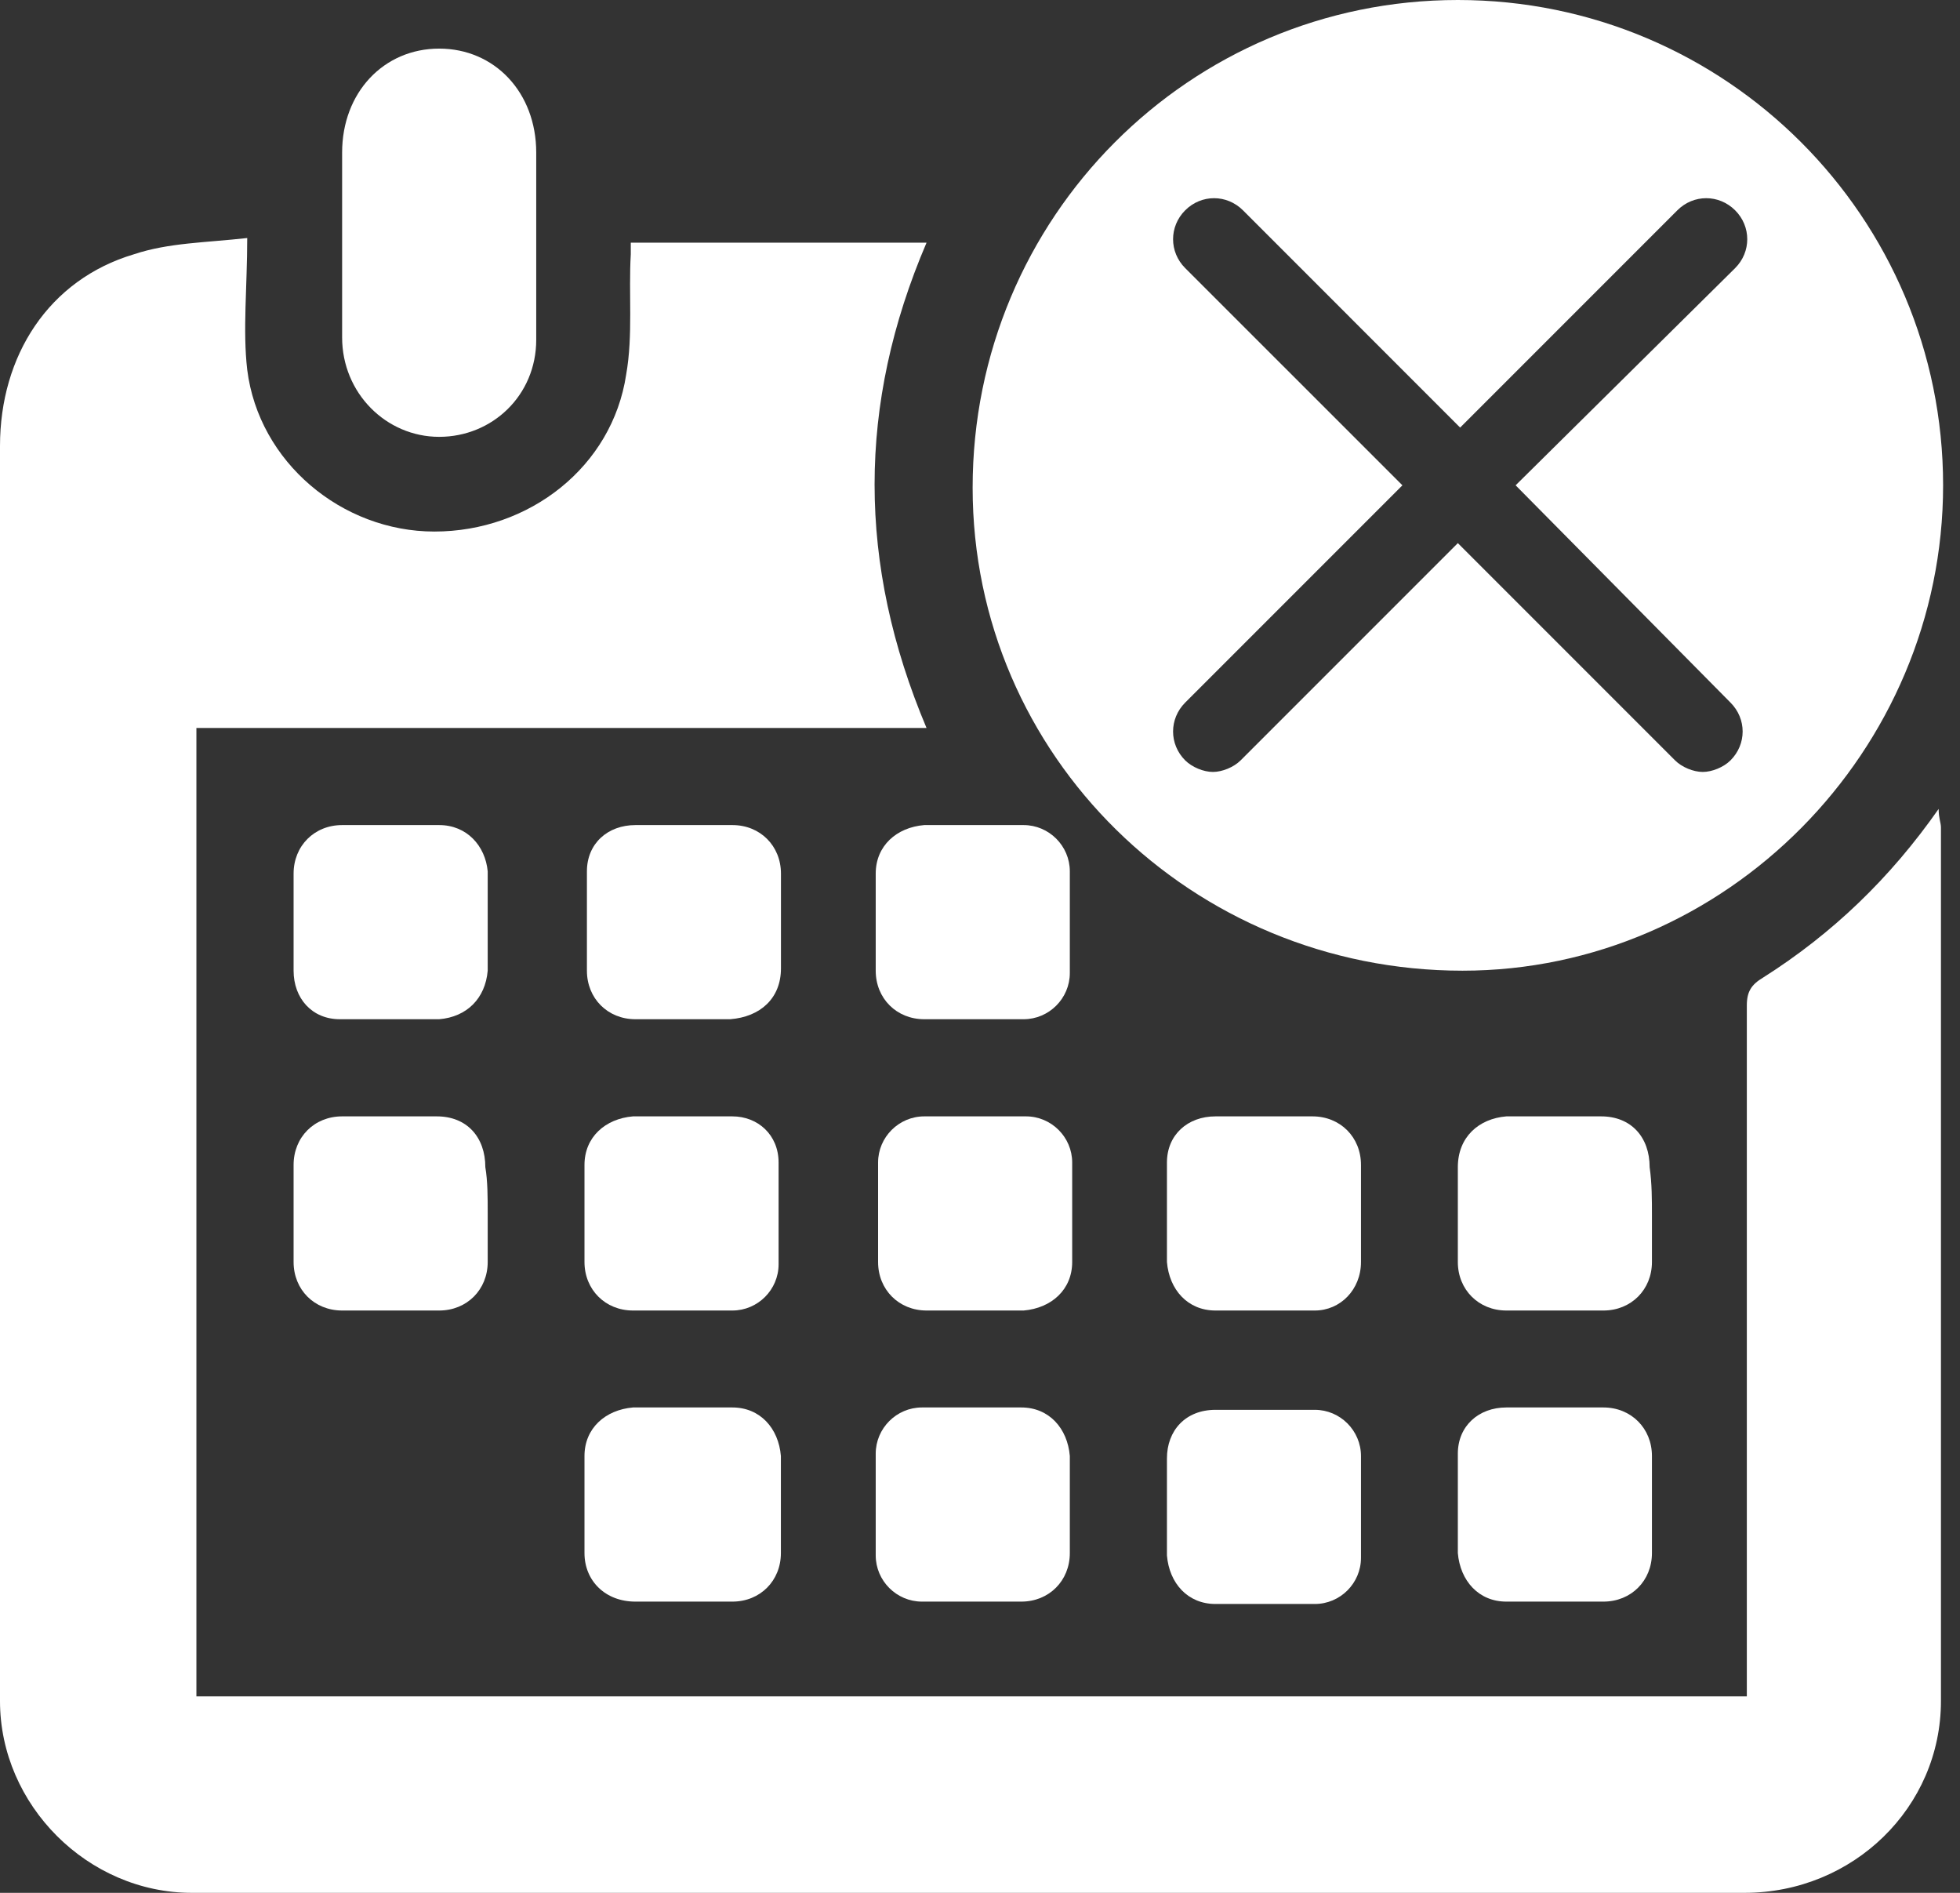
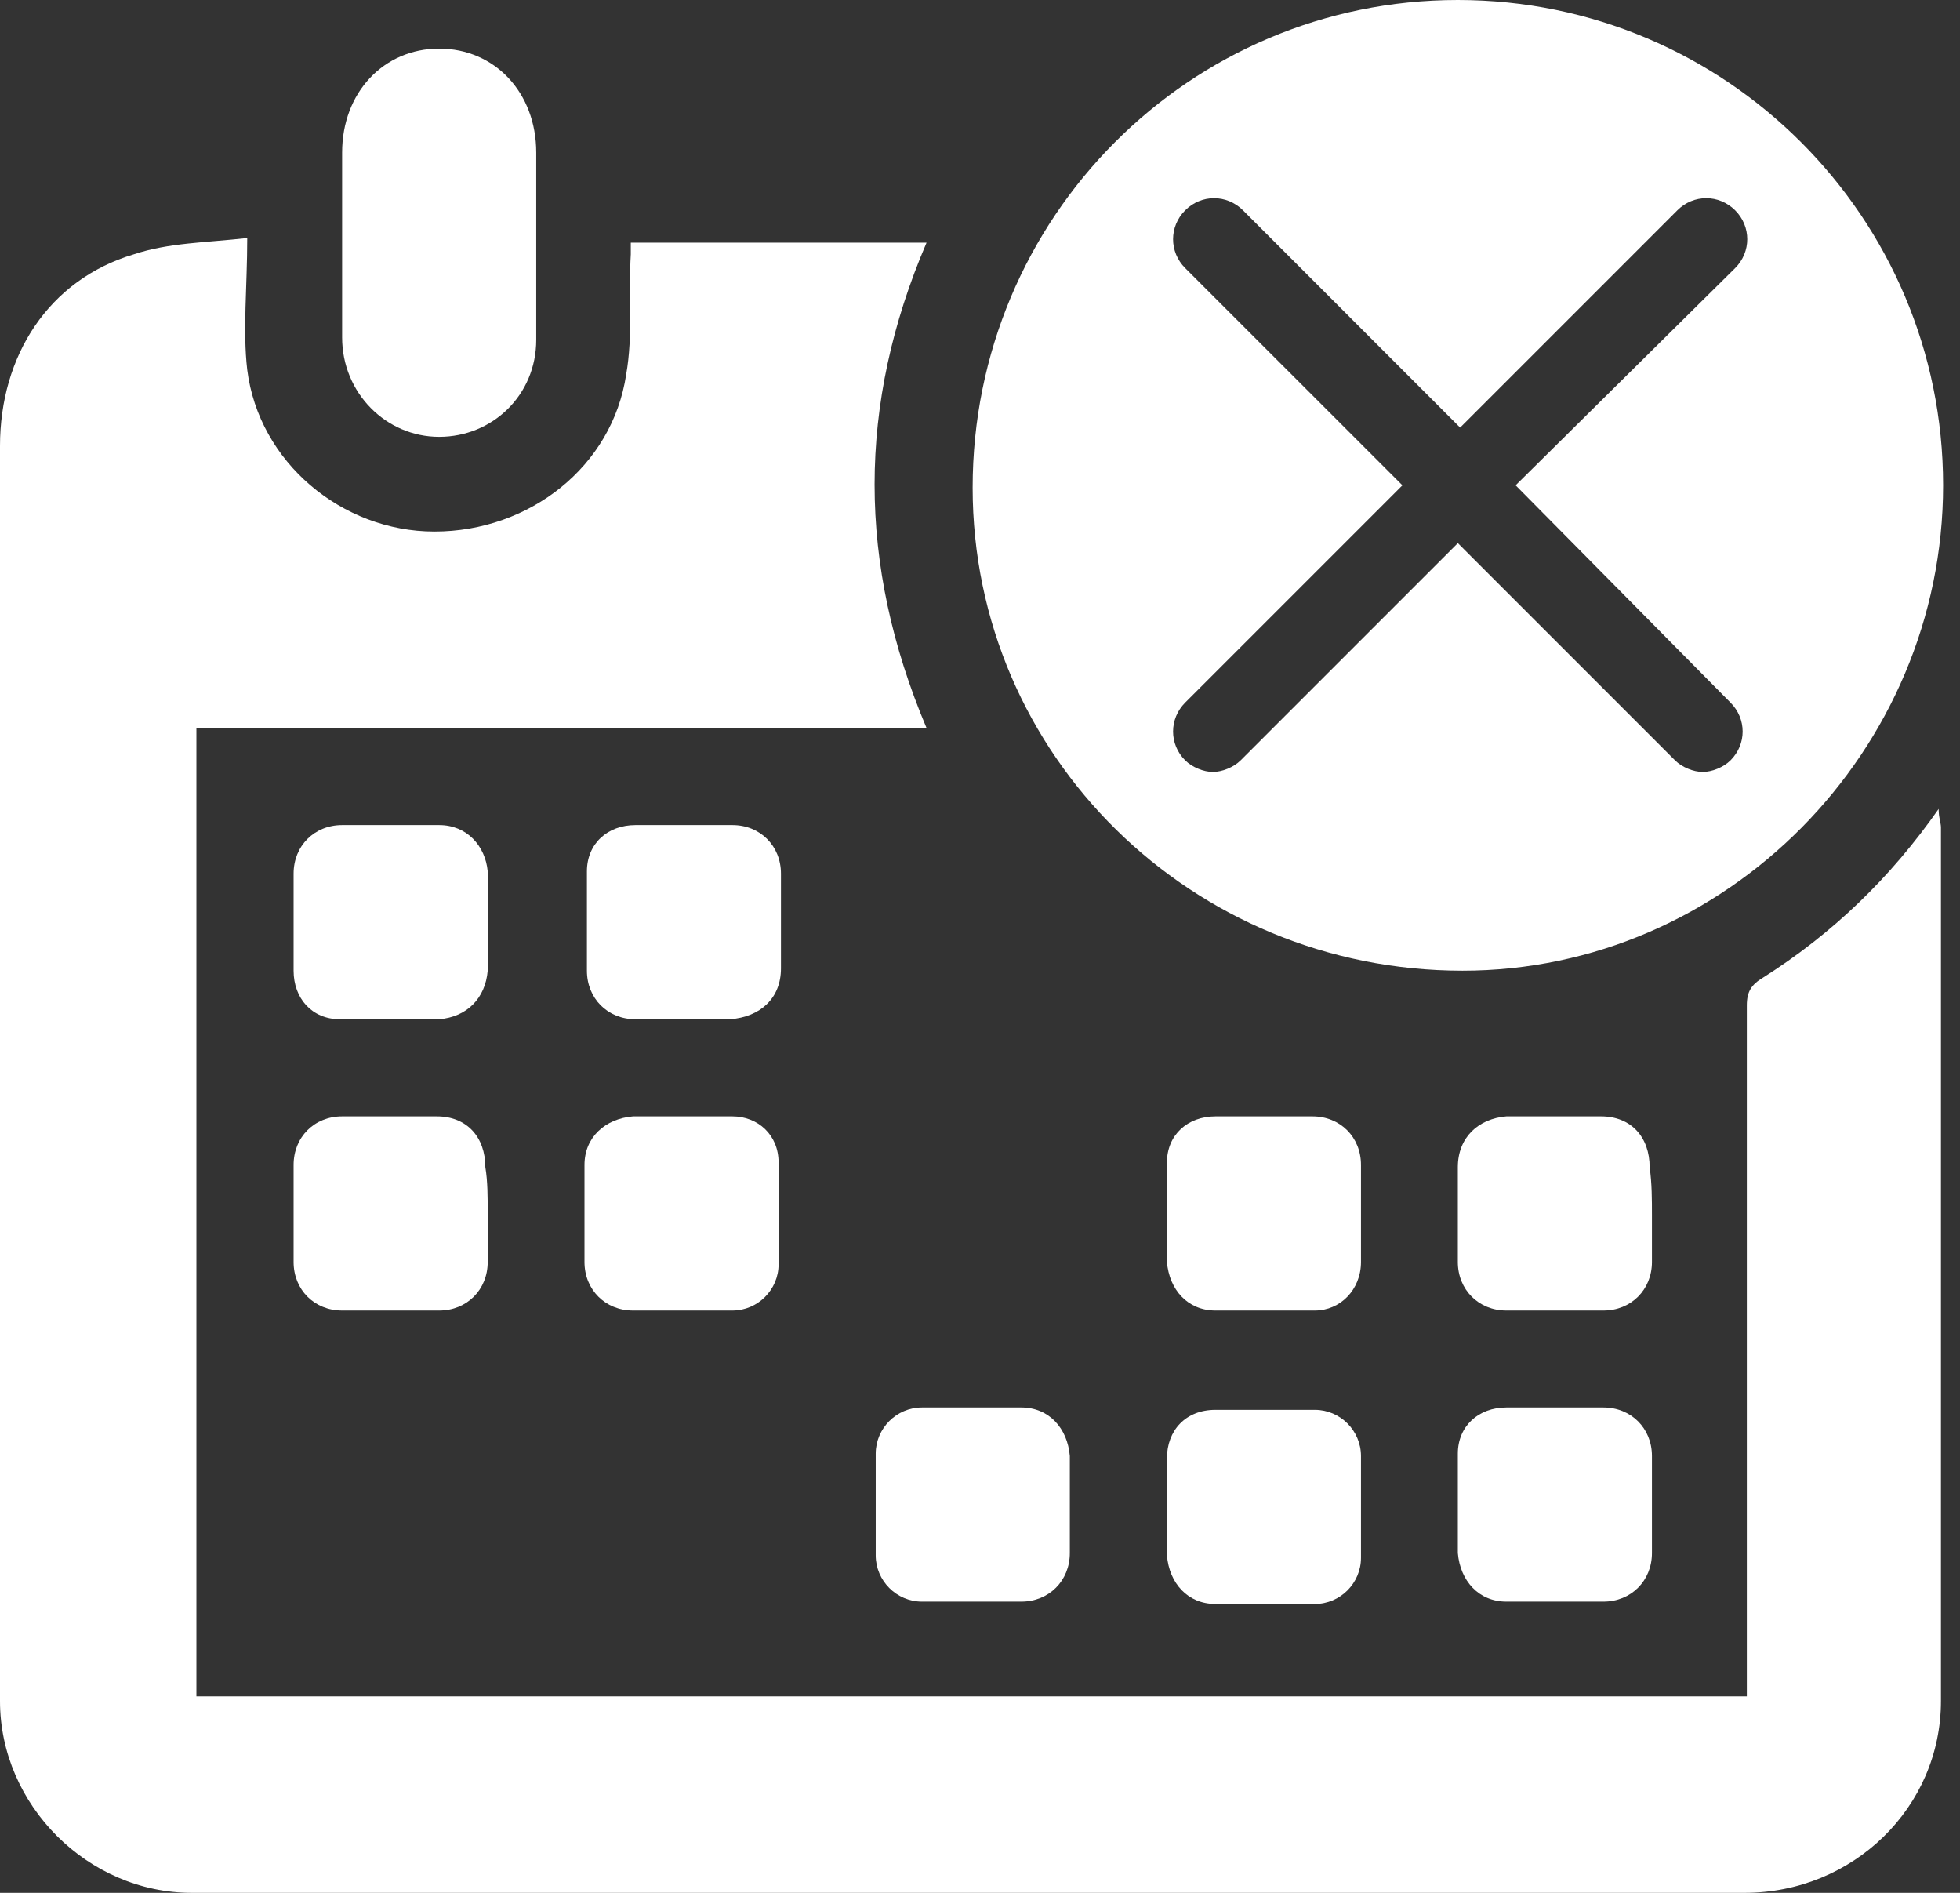
<svg xmlns="http://www.w3.org/2000/svg" width="29" height="28" viewBox="0 0 29 28" fill="none">
  <rect x="0" y="0" width="29" height="28" fill="#333333" stroke="none" />
  <path d="M3.658 3.521C3.658 4.239 3.59 4.889 3.658 5.47C3.829 6.838 5.06 7.863 6.427 7.863C7.829 7.863 9.06 6.906 9.265 5.539C9.368 4.957 9.299 4.342 9.333 3.761C9.333 3.727 9.333 3.658 9.333 3.59C10.769 3.59 12.239 3.59 13.709 3.59C12.684 5.983 12.684 8.342 13.709 10.769C11.863 10.769 10.085 10.769 8.308 10.769C6.53 10.769 4.718 10.769 2.906 10.769C2.906 15.556 2.906 20.308 2.906 25.094C10.53 25.094 18.188 25.094 25.846 25.094C25.846 24.957 25.846 24.855 25.846 24.718C25.846 21.436 25.846 18.154 25.846 14.872C25.846 14.667 25.915 14.564 26.085 14.462C27.111 13.812 27.966 12.992 28.684 11.966C28.684 12.103 28.718 12.171 28.718 12.239C28.718 16.547 28.718 20.855 28.718 25.163C28.718 26.735 27.419 28 25.812 28C19.043 28 12.274 28 5.504 28C4.615 28 3.727 28 2.838 28C1.299 28 0 26.701 0 25.163C0 18.974 0 12.786 0 6.598C0 5.265 0.718 4.137 1.983 3.761C2.496 3.59 3.043 3.59 3.658 3.521Z" fill="white" />
  <path d="M7.934 3.625C7.934 4.103 7.934 4.548 7.934 5.026C7.934 5.847 7.285 6.462 6.498 6.462C5.712 6.462 5.062 5.813 5.062 4.992C5.062 4.069 5.062 3.146 5.062 2.257C5.062 1.368 5.678 0.719 6.498 0.719C7.319 0.719 7.934 1.368 7.934 2.257C7.934 2.702 7.934 3.146 7.934 3.625Z" fill="white" />
  <path d="M7.216 13.641C7.216 13.88 7.216 14.12 7.216 14.359C7.181 14.769 6.908 15.043 6.498 15.077C6.019 15.077 5.506 15.077 5.028 15.077C4.617 15.077 4.344 14.769 4.344 14.359C4.344 13.88 4.344 13.402 4.344 12.923C4.344 12.513 4.651 12.205 5.062 12.205C5.54 12.205 6.019 12.205 6.498 12.205C6.908 12.205 7.181 12.513 7.216 12.889C7.216 13.162 7.216 13.402 7.216 13.641Z" fill="white" />
  <path d="M7.216 17.95C7.216 18.189 7.216 18.428 7.216 18.668C7.216 19.078 6.908 19.386 6.498 19.386C6.019 19.386 5.54 19.386 5.062 19.386C4.651 19.386 4.344 19.078 4.344 18.668C4.344 18.189 4.344 17.71 4.344 17.232C4.344 16.821 4.651 16.514 5.062 16.514C5.54 16.514 5.985 16.514 6.463 16.514C6.908 16.514 7.181 16.821 7.181 17.266C7.216 17.471 7.216 17.71 7.216 17.95Z" fill="white" />
-   <path d="M14.394 19.386C14.155 19.386 13.95 19.386 13.71 19.386C13.3 19.386 12.992 19.078 12.992 18.668C12.992 18.189 12.992 17.676 12.992 17.197C12.992 16.821 13.3 16.514 13.676 16.514C14.189 16.514 14.667 16.514 15.18 16.514C15.556 16.514 15.864 16.821 15.864 17.197C15.864 17.676 15.864 18.189 15.864 18.668C15.864 19.078 15.556 19.351 15.146 19.386C14.838 19.386 14.599 19.386 14.394 19.386Z" fill="white" />
  <path d="M24.442 17.984C24.442 18.223 24.442 18.428 24.442 18.668C24.442 19.078 24.134 19.386 23.724 19.386C23.245 19.386 22.767 19.386 22.288 19.386C21.878 19.386 21.57 19.078 21.57 18.668C21.57 18.189 21.57 17.744 21.57 17.266C21.57 16.821 21.878 16.548 22.288 16.514C22.767 16.514 23.211 16.514 23.69 16.514C24.134 16.514 24.408 16.821 24.408 17.266C24.442 17.505 24.442 17.744 24.442 17.984Z" fill="white" />
-   <path d="M10.084 23.692C9.845 23.692 9.64 23.692 9.401 23.692C8.956 23.692 8.648 23.384 8.648 22.974C8.648 22.495 8.648 22.017 8.648 21.538C8.648 21.128 8.956 20.855 9.366 20.82C9.845 20.82 10.358 20.82 10.836 20.82C11.247 20.82 11.52 21.128 11.554 21.538C11.554 22.017 11.554 22.495 11.554 22.974C11.554 23.384 11.247 23.692 10.836 23.692C10.563 23.692 10.324 23.692 10.084 23.692Z" fill="white" />
  <path d="M17.266 22.257C17.266 22.018 17.266 21.813 17.266 21.573C17.266 21.163 17.539 20.855 17.984 20.855C18.462 20.855 18.975 20.855 19.454 20.855C19.83 20.855 20.137 21.163 20.137 21.539C20.137 22.052 20.137 22.531 20.137 23.044C20.137 23.42 19.83 23.727 19.454 23.727C18.975 23.727 18.462 23.727 17.984 23.727C17.573 23.727 17.3 23.42 17.266 23.009C17.266 22.736 17.266 22.497 17.266 22.257Z" fill="white" />
  <path d="M10.085 15.077C9.846 15.077 9.641 15.077 9.402 15.077C8.991 15.077 8.684 14.769 8.684 14.359C8.684 13.88 8.684 13.367 8.684 12.889C8.684 12.479 8.991 12.205 9.402 12.205C9.88 12.205 10.359 12.205 10.837 12.205C11.248 12.205 11.555 12.513 11.555 12.923C11.555 13.402 11.555 13.846 11.555 14.325C11.555 14.769 11.248 15.043 10.803 15.077C10.53 15.077 10.29 15.077 10.085 15.077Z" fill="white" />
  <path d="M18.701 16.514C18.941 16.514 19.18 16.514 19.419 16.514C19.83 16.514 20.137 16.821 20.137 17.232C20.137 17.71 20.137 18.189 20.137 18.668C20.137 19.078 19.83 19.386 19.454 19.386C18.975 19.386 18.462 19.386 17.984 19.386C17.573 19.386 17.3 19.078 17.266 18.668C17.266 18.189 17.266 17.676 17.266 17.197C17.266 16.787 17.573 16.514 17.984 16.514C18.223 16.514 18.462 16.514 18.701 16.514Z" fill="white" />
  <path d="M15.829 22.256C15.829 22.495 15.829 22.735 15.829 22.974C15.829 23.384 15.521 23.692 15.111 23.692C14.632 23.692 14.119 23.692 13.641 23.692C13.265 23.692 12.957 23.384 12.957 23.008C12.957 22.495 12.957 22.017 12.957 21.504C12.957 21.128 13.265 20.82 13.641 20.82C14.119 20.82 14.632 20.82 15.111 20.82C15.521 20.82 15.795 21.128 15.829 21.538C15.829 21.778 15.829 22.017 15.829 22.256Z" fill="white" />
  <path d="M23.006 20.82C23.245 20.82 23.485 20.82 23.724 20.82C24.134 20.82 24.442 21.128 24.442 21.538C24.442 22.017 24.442 22.495 24.442 22.974C24.442 23.384 24.134 23.692 23.724 23.692C23.245 23.692 22.767 23.692 22.288 23.692C21.878 23.692 21.605 23.384 21.57 22.974C21.57 22.495 21.57 21.983 21.57 21.504C21.57 21.094 21.878 20.82 22.288 20.82C22.528 20.82 22.767 20.82 23.006 20.82Z" fill="white" />
-   <path d="M12.957 13.641C12.957 13.402 12.957 13.162 12.957 12.923C12.957 12.513 13.265 12.239 13.675 12.205C14.154 12.205 14.666 12.205 15.145 12.205C15.521 12.205 15.829 12.513 15.829 12.889C15.829 13.402 15.829 13.88 15.829 14.393C15.829 14.769 15.521 15.077 15.145 15.077C14.666 15.077 14.154 15.077 13.675 15.077C13.265 15.077 12.957 14.769 12.957 14.359C12.957 14.12 12.957 13.88 12.957 13.641Z" fill="white" />
  <path d="M8.648 17.95C8.648 17.71 8.648 17.471 8.648 17.232C8.648 16.821 8.956 16.548 9.366 16.514C9.845 16.514 10.358 16.514 10.836 16.514C11.213 16.514 11.52 16.787 11.52 17.197C11.52 17.71 11.52 18.189 11.52 18.702C11.52 19.078 11.213 19.386 10.836 19.386C10.358 19.386 9.845 19.386 9.366 19.386C8.956 19.386 8.648 19.078 8.648 18.668C8.648 18.428 8.648 18.189 8.648 17.95Z" fill="white" />
  <path d="M21.57 0C17.604 0 14.391 3.214 14.391 7.214C14.391 11.18 17.639 14.359 21.639 14.359C25.536 14.359 28.75 11.111 28.75 7.179C28.75 3.214 25.536 0 21.57 0ZM25.604 10.393C25.844 10.633 25.844 11.009 25.604 11.248C25.502 11.35 25.331 11.419 25.194 11.419C25.057 11.419 24.886 11.35 24.784 11.248L21.57 8.034L18.356 11.248C18.254 11.35 18.083 11.419 17.946 11.419C17.809 11.419 17.639 11.35 17.536 11.248C17.297 11.009 17.297 10.633 17.536 10.393L20.75 7.179L17.536 3.966C17.297 3.727 17.297 3.35 17.536 3.111C17.775 2.872 18.151 2.872 18.391 3.111L21.604 6.325L24.818 3.111C25.057 2.872 25.433 2.872 25.673 3.111C25.912 3.35 25.912 3.727 25.673 3.966L22.425 7.179L25.604 10.393Z" fill="white" />
</svg>